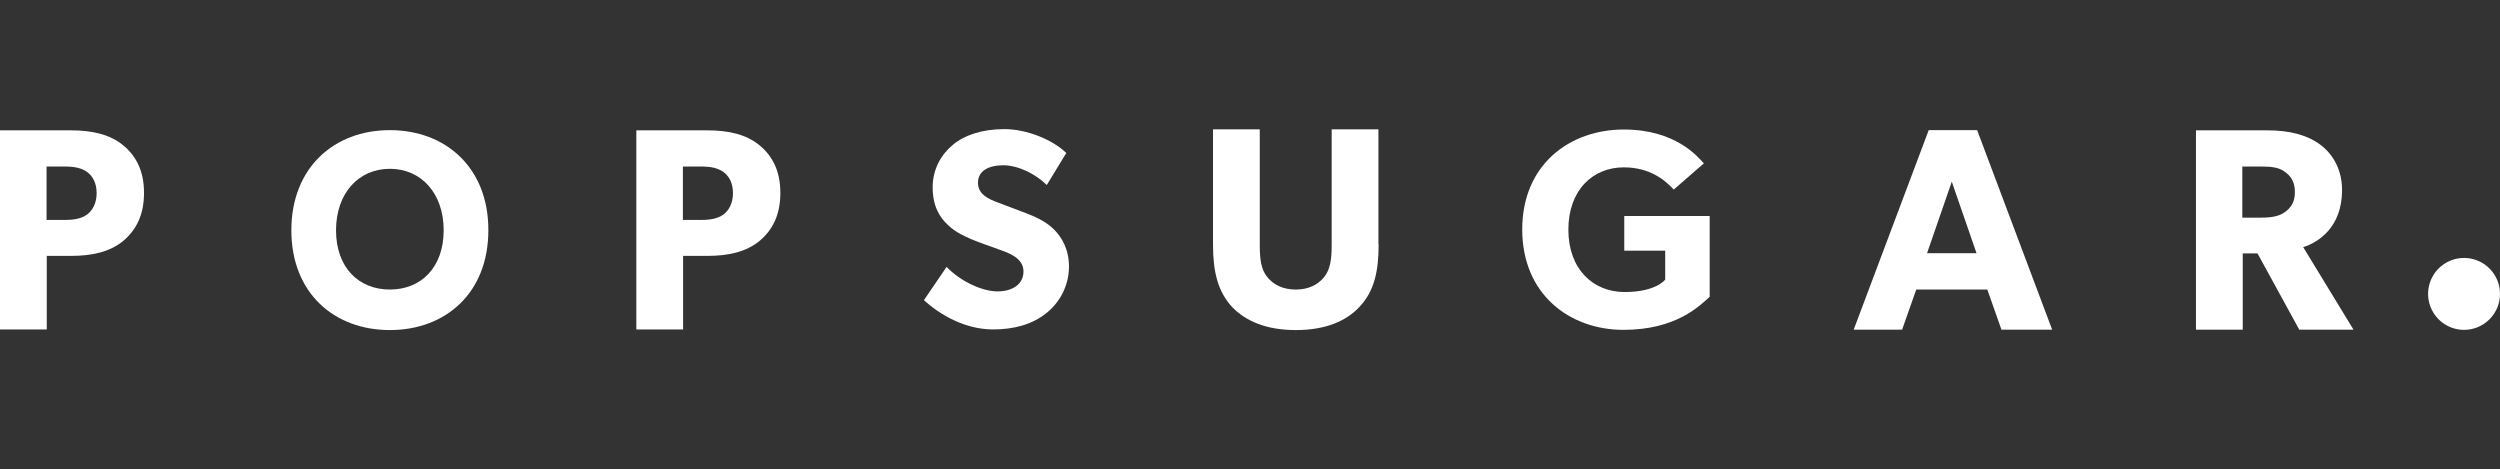
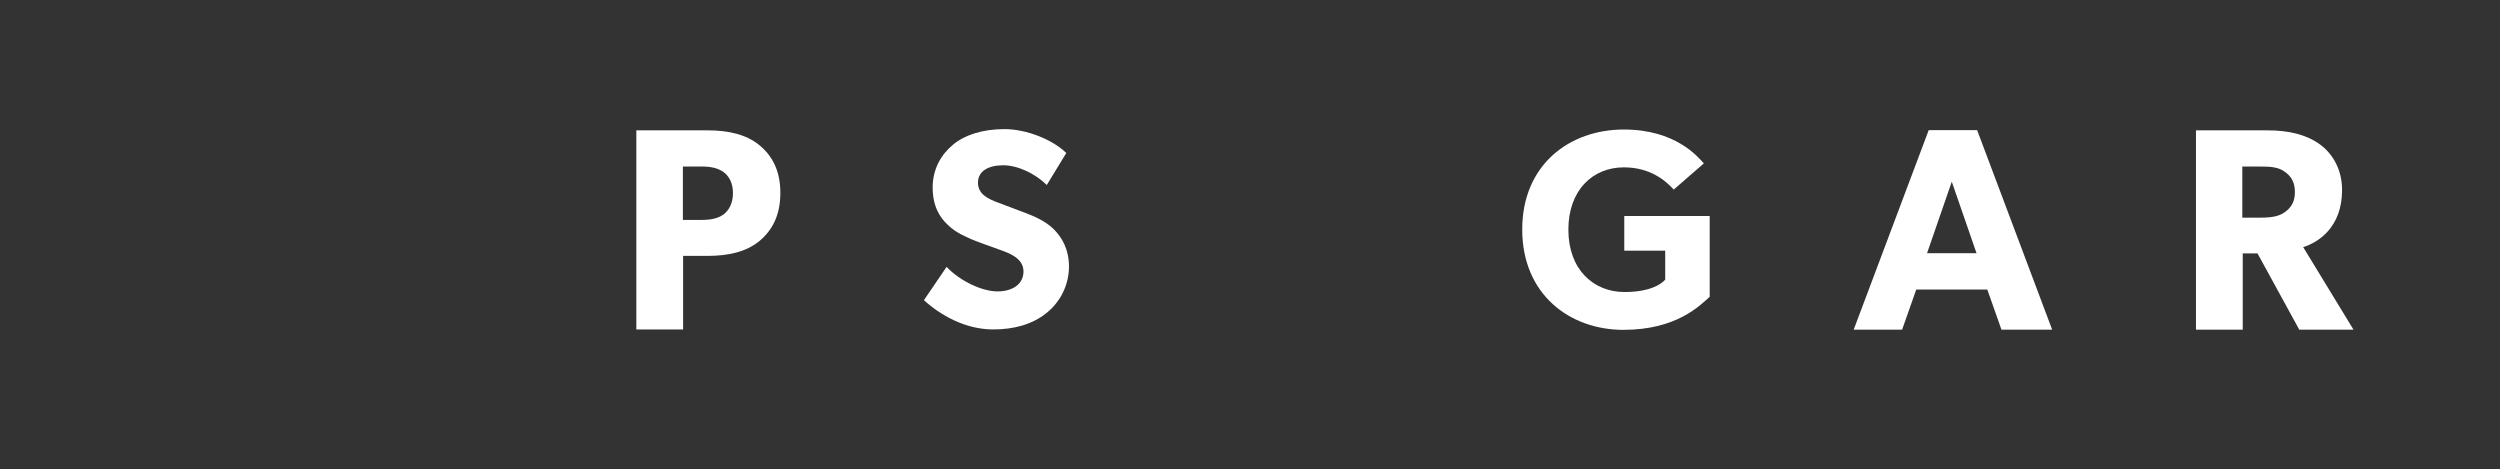
<svg xmlns="http://www.w3.org/2000/svg" fill="none" viewBox="0 0 213 40" height="40" width="213">
  <rect x="0" y="0" width="213" height="40" fill="#333333" stroke="none" />
-   <path fill="white" d="M10.499 20.526C9.366 21.464 7.826 21.801 6.073 21.801H3.984V28.069L0 28.069V11.106H6.073C7.826 11.106 9.366 11.443 10.499 12.381C11.633 13.32 12.27 14.612 12.27 16.436C12.27 18.277 11.633 19.57 10.499 20.526ZM7.419 14.648C6.923 14.311 6.356 14.187 5.506 14.187H3.966V18.738H5.506C6.374 18.738 6.941 18.614 7.419 18.277C7.879 17.941 8.233 17.321 8.233 16.454C8.233 15.586 7.897 15.002 7.419 14.648Z" clip-rule="evenodd" fill-rule="evenodd" />
-   <path fill="white" d="M33.216 11.088C28.453 11.088 24.823 14.293 24.823 19.623C24.823 24.952 28.453 28.121 33.216 28.121C37.978 28.121 41.608 24.952 41.608 19.623C41.626 14.293 37.979 11.088 33.216 11.088ZM33.216 24.669C30.542 24.669 28.63 22.774 28.63 19.622C28.63 16.471 30.542 14.382 33.216 14.382C35.889 14.382 37.801 16.471 37.801 19.622C37.801 22.774 35.889 24.669 33.216 24.669Z" clip-rule="evenodd" fill-rule="evenodd" />
  <path fill="white" d="M64.715 20.526C63.582 21.464 62.042 21.801 60.289 21.801H58.2V28.069L54.216 28.069V11.106H60.289C62.042 11.106 63.582 11.443 64.715 12.381C65.849 13.32 66.486 14.612 66.486 16.436C66.486 18.277 65.849 19.57 64.715 20.526ZM61.635 14.648C61.139 14.311 60.572 14.187 59.722 14.187H58.182V18.738H59.722C60.59 18.738 61.157 18.614 61.635 18.277C62.095 17.941 62.449 17.321 62.449 16.454C62.449 15.586 62.112 15.002 61.635 14.648Z" clip-rule="evenodd" fill-rule="evenodd" />
  <path fill="white" d="M89.113 26.705C87.927 27.643 86.386 28.068 84.616 28.068C82.208 28.068 80.065 26.811 78.72 25.572L80.65 22.739C81.854 23.996 83.713 24.828 84.987 24.828C86.245 24.828 87.201 24.226 87.201 23.128C87.201 21.995 85.979 21.57 85.253 21.305C84.527 21.039 83.288 20.614 82.721 20.366C82.314 20.172 81.464 19.853 80.756 19.162C80.03 18.49 79.463 17.533 79.463 15.958C79.463 14.364 80.225 13.125 81.198 12.328C82.137 11.531 83.659 11 85.572 11C87.501 11 89.715 11.921 90.848 13.036L89.184 15.763C88.228 14.807 86.722 14.081 85.483 14.081C84.226 14.081 83.323 14.559 83.323 15.568C83.323 16.577 84.261 16.967 85.005 17.25C85.731 17.533 86.953 17.976 87.484 18.189C87.944 18.366 89.042 18.791 89.786 19.534C90.476 20.225 91.078 21.234 91.078 22.739C91.061 24.332 90.317 25.767 89.113 26.705Z" clip-rule="evenodd" fill-rule="evenodd" />
-   <path fill="white" d="M117.46 20.827C117.46 23.2 117.053 24.829 115.849 26.121C114.68 27.396 112.857 28.122 110.413 28.122C107.952 28.122 106.146 27.396 104.942 26.121C103.774 24.829 103.349 23.2 103.349 20.827V11.018H107.332V20.827C107.332 22.013 107.421 22.952 107.987 23.625C108.519 24.262 109.298 24.669 110.395 24.669C111.493 24.669 112.272 24.262 112.803 23.625C113.37 22.934 113.459 22.013 113.459 20.827L113.459 11.018H117.442V20.827H117.46Z" clip-rule="evenodd" fill-rule="evenodd" />
  <path fill="white" d="M145.683 25.27C144.85 26.014 142.867 28.103 138.317 28.103C133.731 28.103 129.694 25.076 129.694 19.552C129.694 14.027 133.731 11.035 138.352 11.035C142.743 11.035 144.638 13.337 145.169 13.921L142.602 16.152C141.911 15.391 140.601 14.258 138.352 14.258C135.697 14.258 133.625 16.205 133.625 19.569C133.625 22.933 135.732 24.881 138.423 24.881C141.115 24.881 141.876 23.819 141.876 23.819L141.876 21.358H138.388V18.401H145.665V25.27H145.683Z" clip-rule="evenodd" fill-rule="evenodd" />
  <path fill="white" d="M174.844 28.086H170.523L169.319 24.669H163.264L162.06 28.086H157.935L164.326 11.088H168.452L174.844 28.086ZM168.399 21.57L166.292 15.479L164.185 21.57H168.399Z" clip-rule="evenodd" fill-rule="evenodd" />
  <path fill="white" d="M200.518 28.086H195.897L192.338 21.588H191.081V28.086H187.097V11.106H193.187C195.082 11.106 196.552 11.496 197.667 12.31C198.8 13.143 199.544 14.506 199.544 16.188C199.544 19.41 197.472 20.668 196.233 21.057L200.518 28.086ZM194.657 14.63C194.161 14.258 193.524 14.187 192.621 14.187H191.045V18.543H192.621C193.524 18.543 194.161 18.437 194.657 18.082C195.171 17.711 195.525 17.25 195.525 16.365C195.525 15.498 195.188 15.002 194.657 14.63Z" clip-rule="evenodd" fill-rule="evenodd" />
-   <path fill="white" d="M213 25.041C213 25.853 212.678 26.632 212.103 27.207C211.529 27.781 210.749 28.104 209.937 28.104C209.331 28.104 208.739 27.924 208.235 27.587C207.732 27.251 207.339 26.773 207.107 26.213C206.875 25.653 206.815 25.037 206.933 24.443C207.051 23.849 207.343 23.303 207.771 22.875C208.2 22.446 208.745 22.155 209.34 22.036C209.934 21.918 210.55 21.979 211.109 22.211C211.669 22.442 212.147 22.835 212.484 23.339C212.821 23.843 213 24.435 213 25.041Z" clip-rule="evenodd" fill-rule="evenodd" />
</svg>